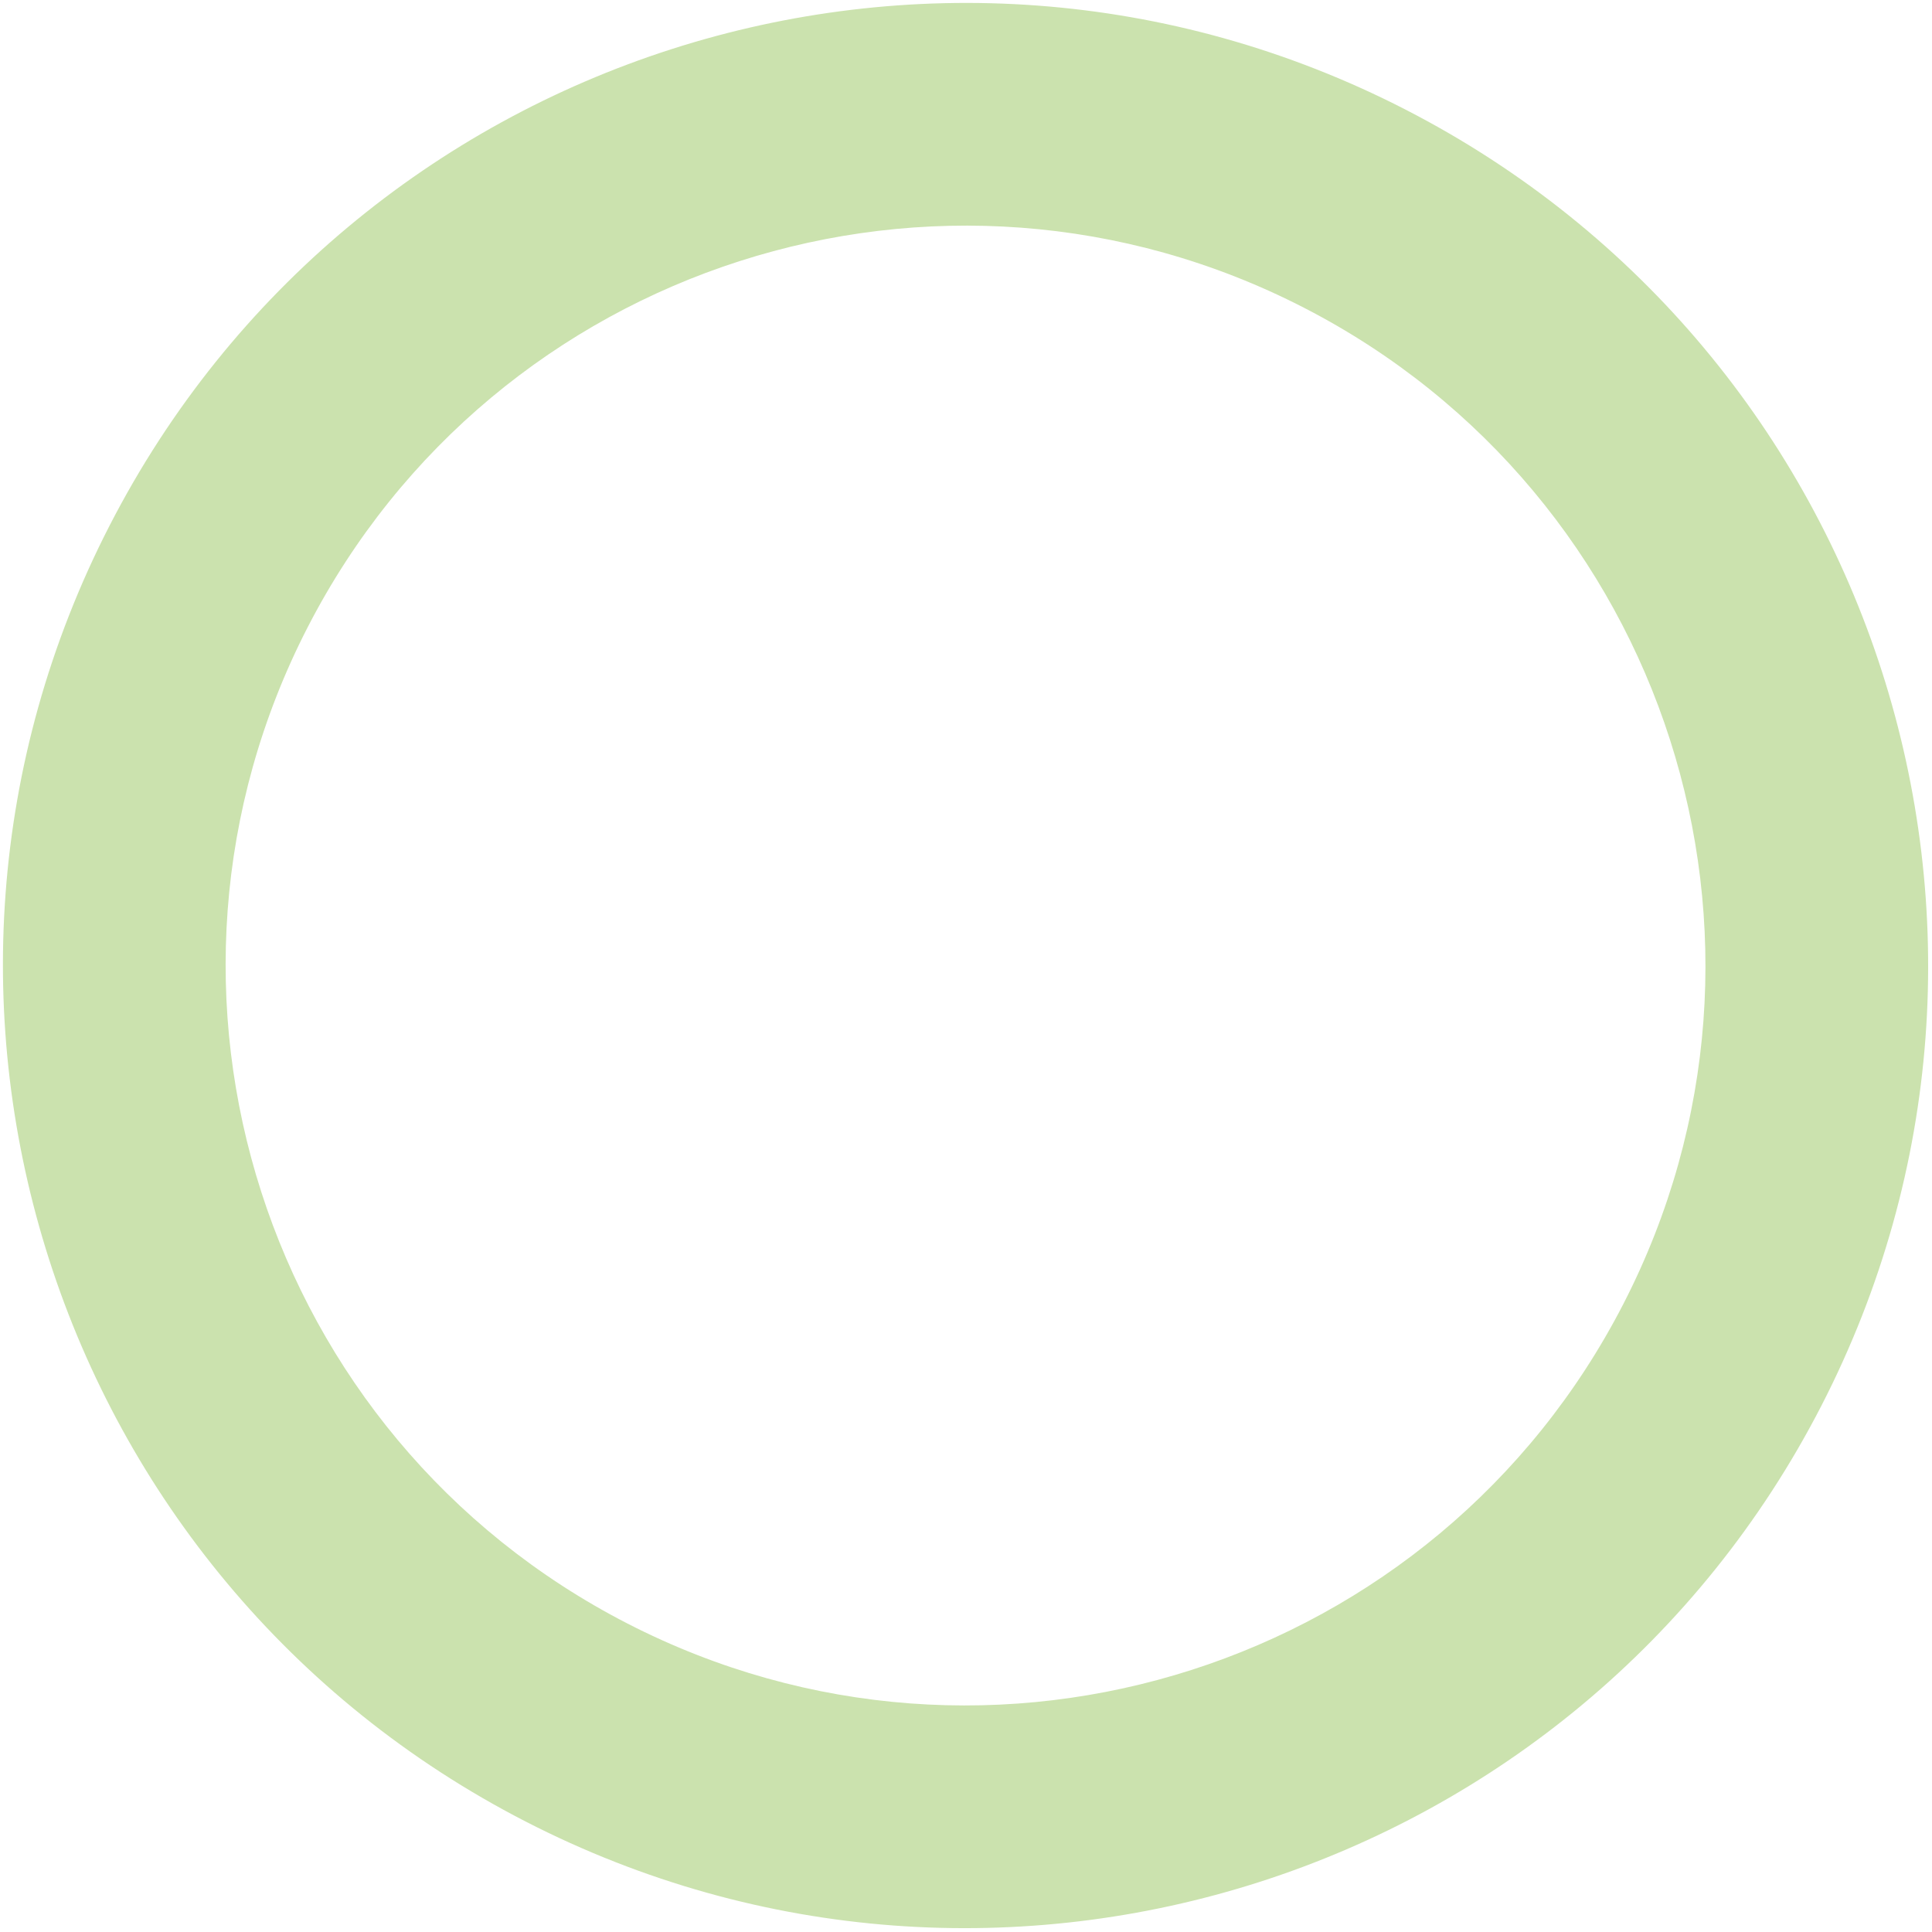
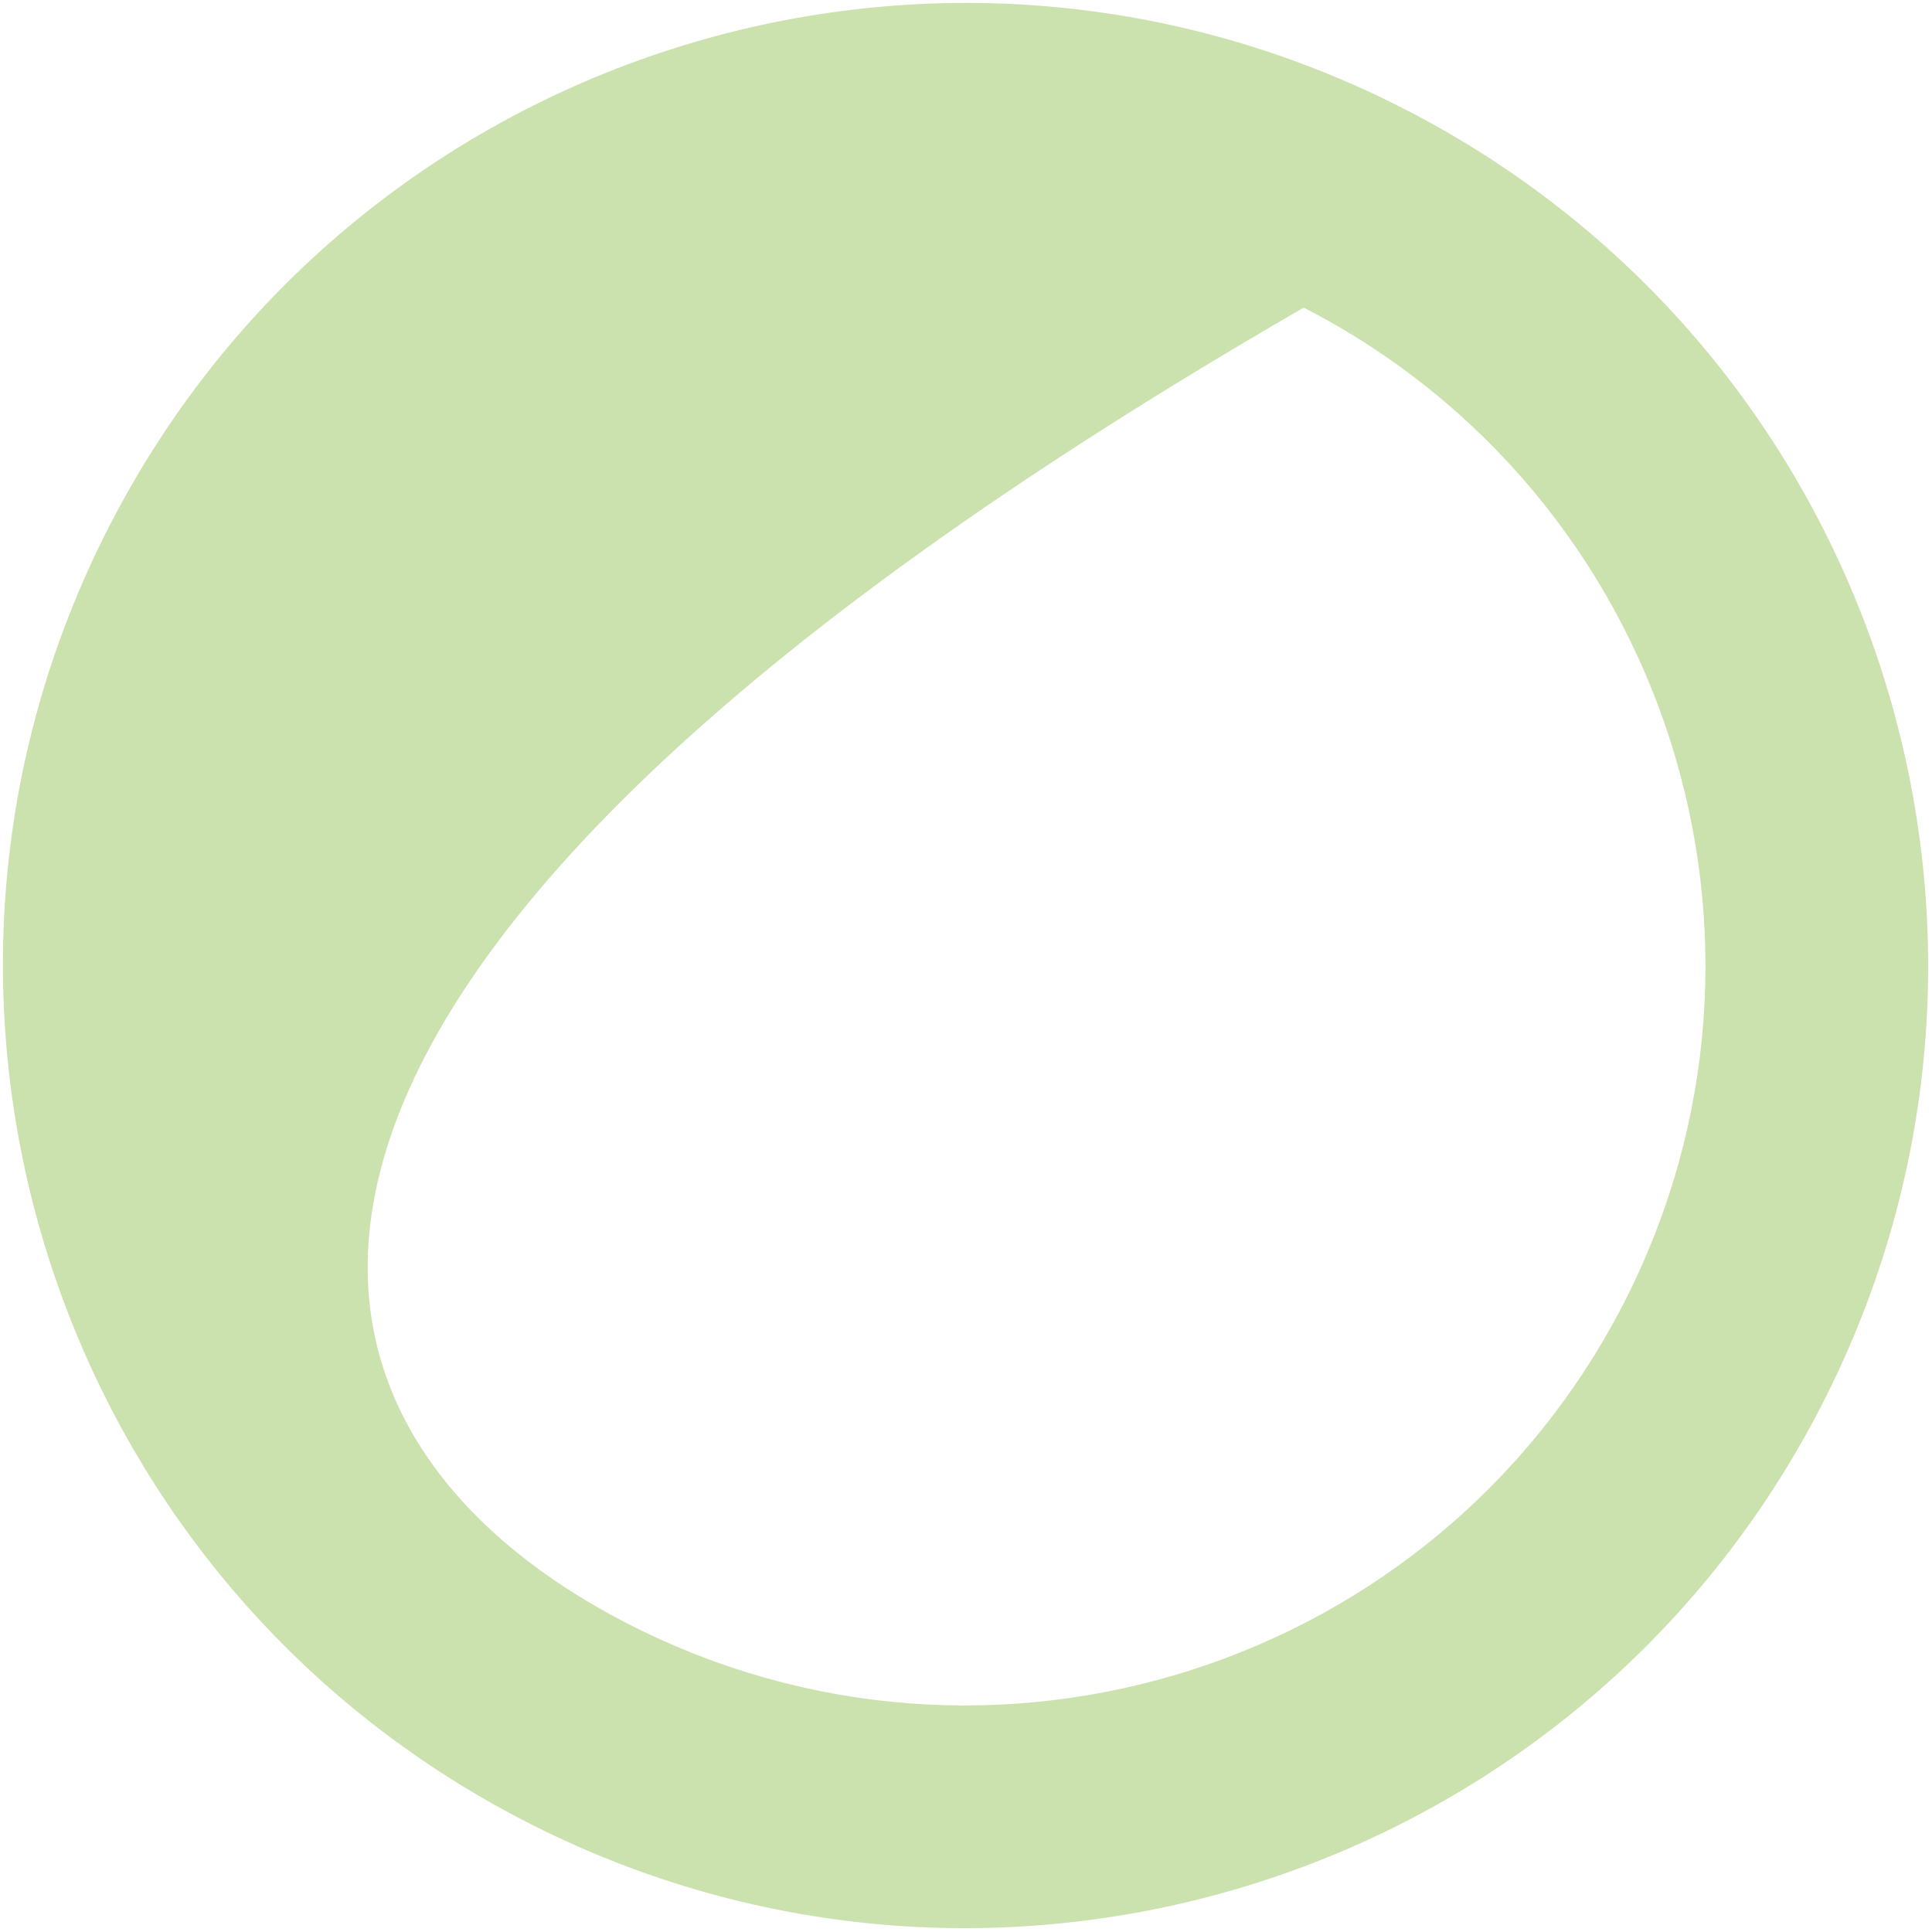
<svg xmlns="http://www.w3.org/2000/svg" width="269" height="269" viewBox="0 0 269 269" fill="none">
-   <path fill-rule="evenodd" clip-rule="evenodd" d="M226.043 181.523C252.049 130.93 232.116 68.835 181.523 42.83C130.93 16.824 68.835 36.757 42.829 87.35C16.824 137.943 36.757 200.038 87.35 226.044C137.943 252.049 200.038 232.116 226.043 181.523ZM253.615 195.695C287.447 129.875 261.515 49.091 195.695 15.258C129.874 -18.573 49.09 7.358 15.258 73.178C-18.574 138.999 7.358 219.783 73.178 253.615C138.998 287.447 219.782 261.515 253.615 195.695Z" fill="#CBE2AE" />
+   <path fill-rule="evenodd" clip-rule="evenodd" d="M226.043 181.523C252.049 130.93 232.116 68.835 181.523 42.83C16.824 137.943 36.757 200.038 87.35 226.044C137.943 252.049 200.038 232.116 226.043 181.523ZM253.615 195.695C287.447 129.875 261.515 49.091 195.695 15.258C129.874 -18.573 49.09 7.358 15.258 73.178C-18.574 138.999 7.358 219.783 73.178 253.615C138.998 287.447 219.782 261.515 253.615 195.695Z" fill="#CBE2AE" />
</svg>